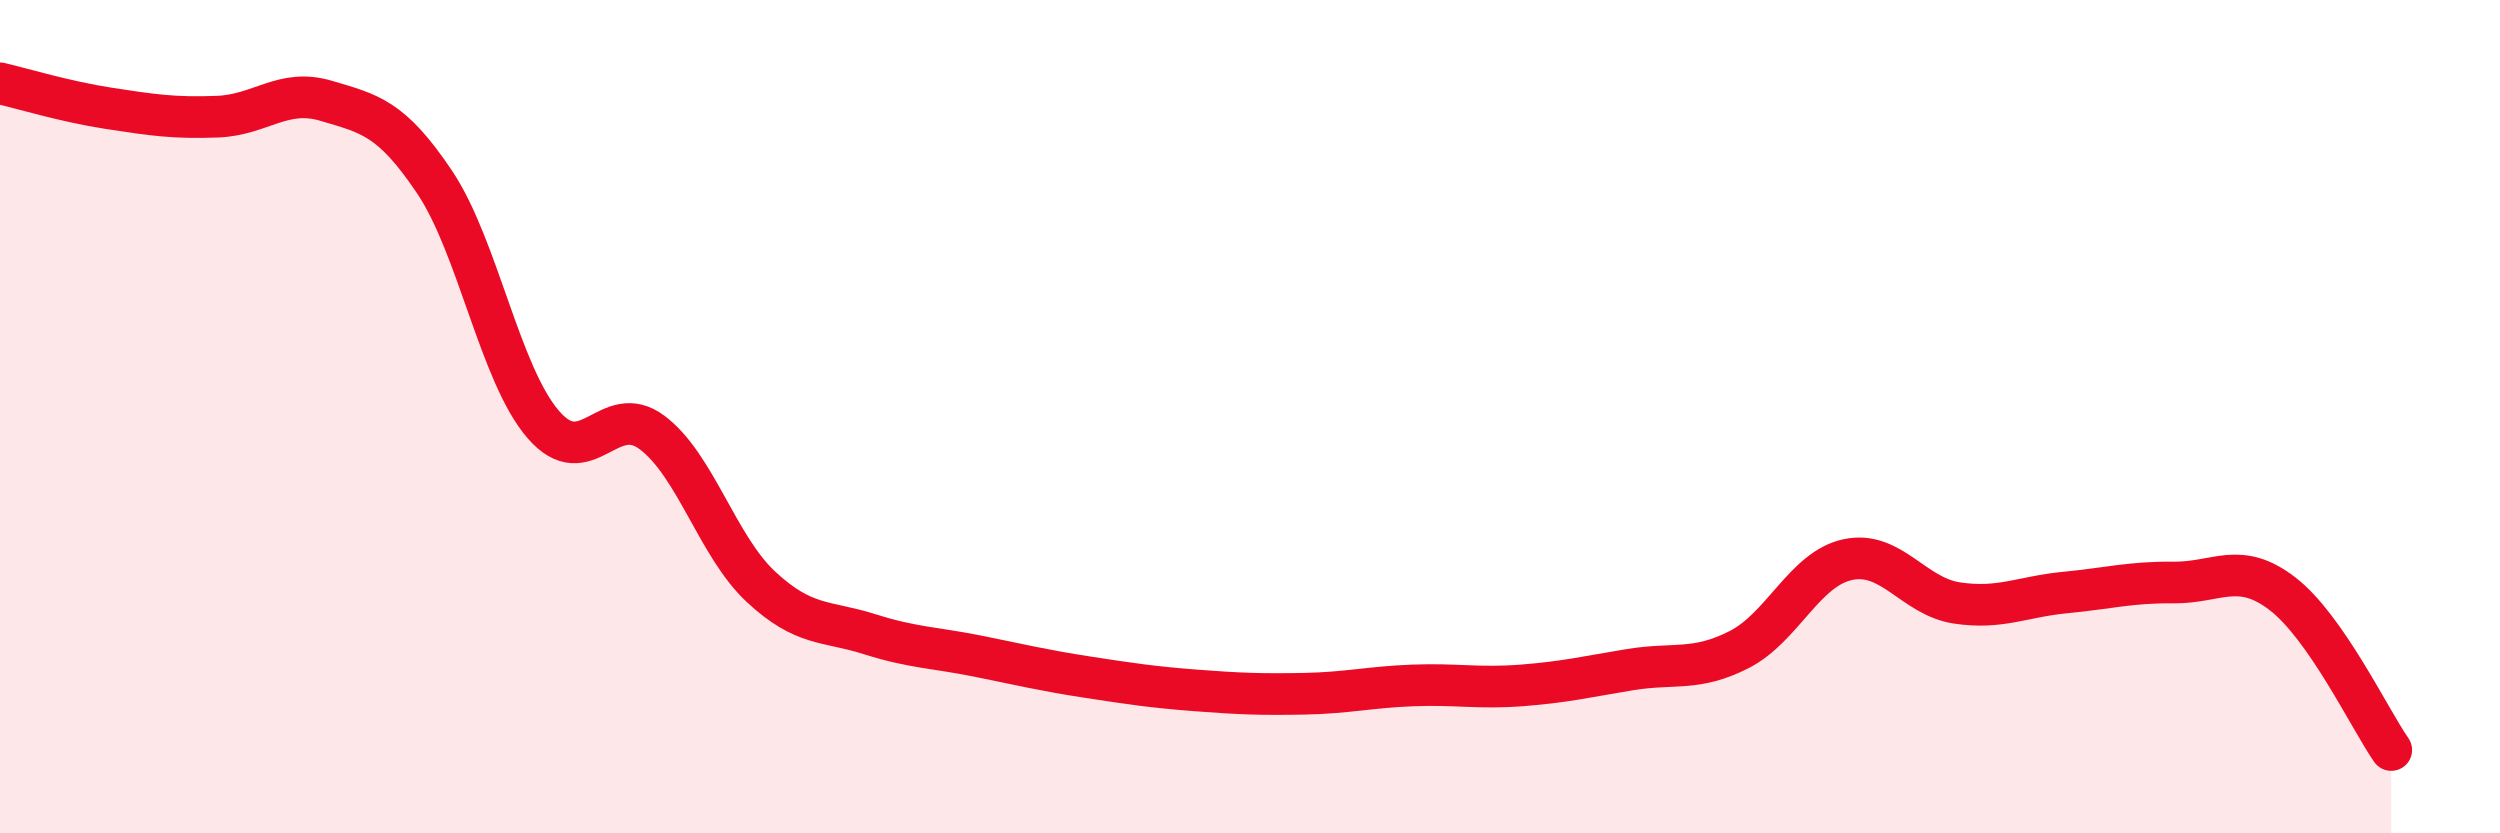
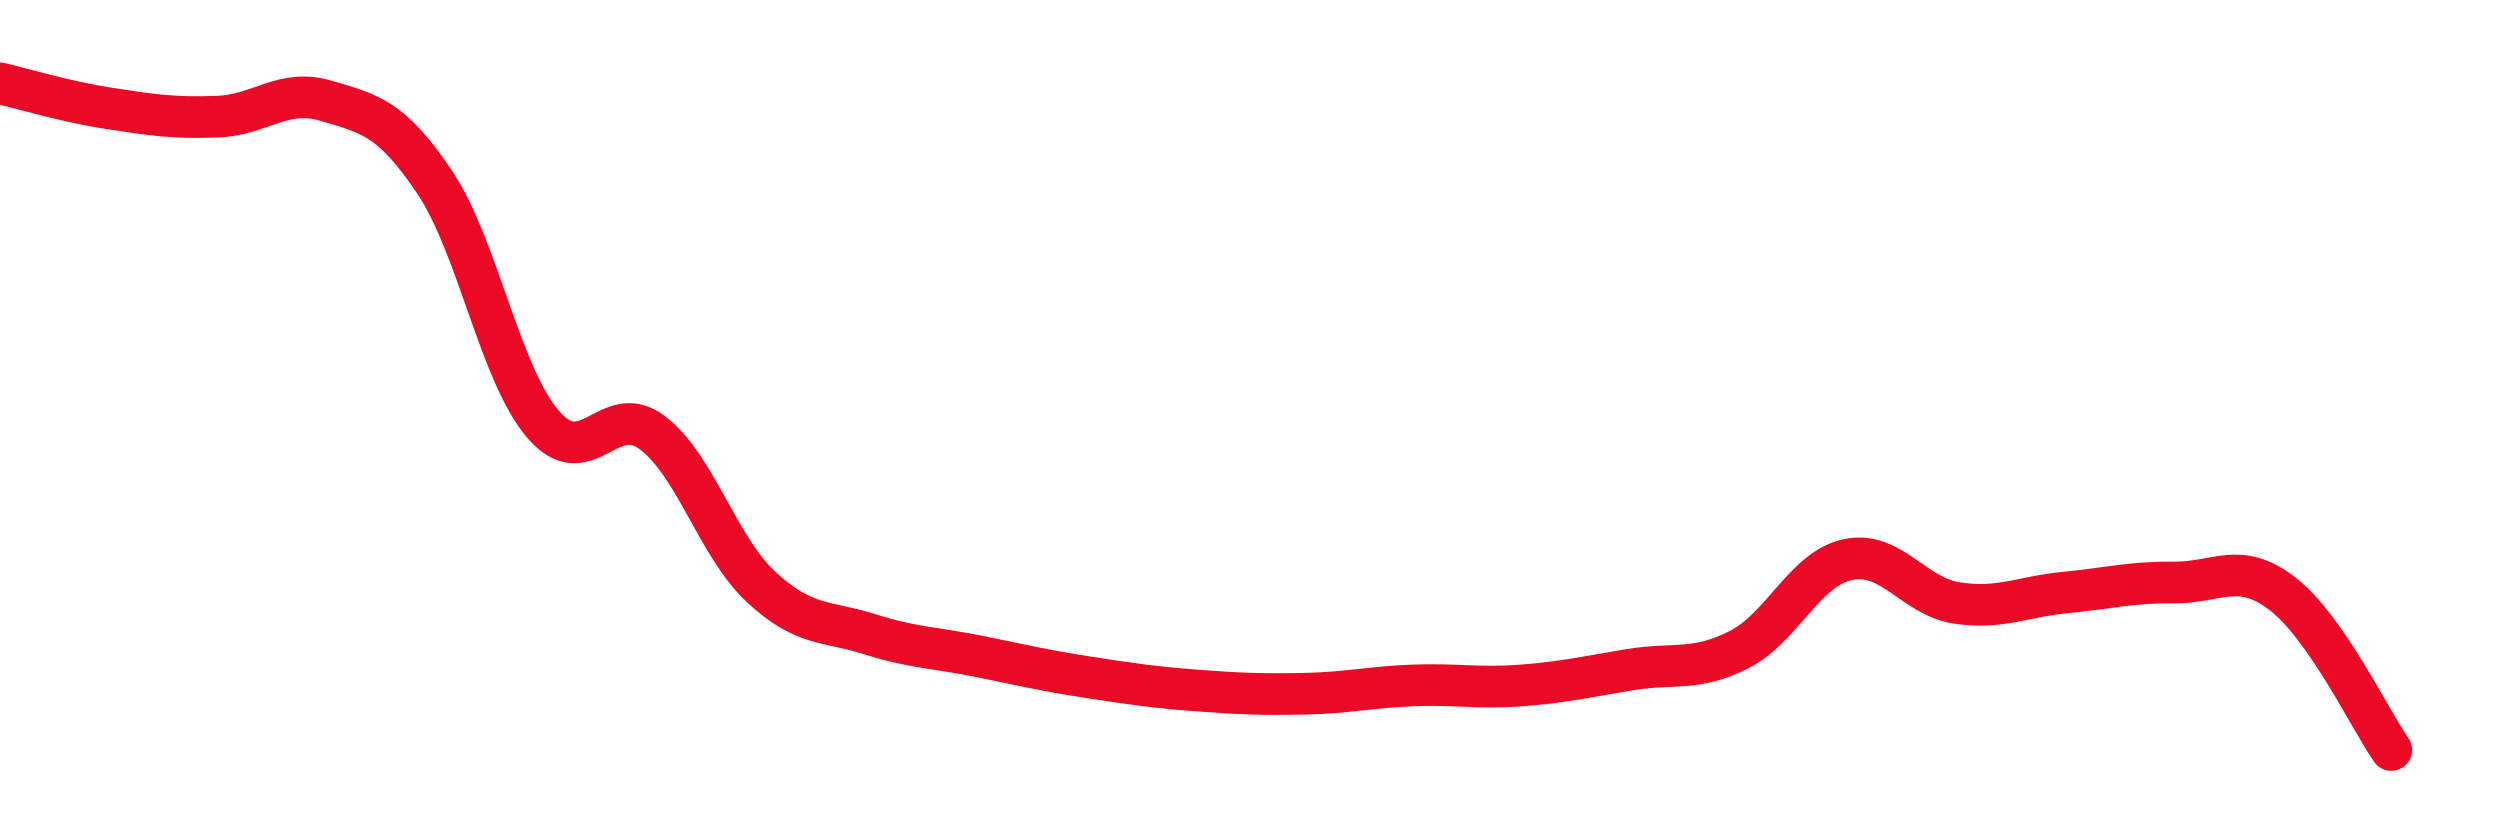
<svg xmlns="http://www.w3.org/2000/svg" width="60" height="20" viewBox="0 0 60 20">
-   <path d="M 0,2 C 0.52,2.12 1.57,2.44 2.61,2.6 C 3.65,2.76 4.18,2.84 5.22,2.8 C 6.26,2.76 6.79,2.11 7.83,2.42 C 8.87,2.73 9.39,2.82 10.43,4.37 C 11.47,5.92 12,8.99 13.04,10.19 C 14.08,11.39 14.61,9.6 15.65,10.38 C 16.69,11.16 17.22,13.11 18.26,14.08 C 19.3,15.05 19.83,14.89 20.87,15.22 C 21.91,15.55 22.44,15.54 23.48,15.75 C 24.52,15.96 25.05,16.09 26.09,16.25 C 27.13,16.41 27.66,16.49 28.7,16.57 C 29.74,16.65 30.26,16.67 31.3,16.65 C 32.34,16.63 32.87,16.49 33.91,16.45 C 34.95,16.41 35.48,16.53 36.52,16.45 C 37.56,16.37 38.09,16.24 39.13,16.07 C 40.17,15.9 40.7,16.12 41.74,15.59 C 42.78,15.06 43.31,13.65 44.35,13.43 C 45.39,13.21 45.92,14.31 46.96,14.47 C 48,14.63 48.53,14.32 49.57,14.22 C 50.61,14.12 51.13,13.97 52.17,13.98 C 53.21,13.99 53.74,13.45 54.78,14.25 C 55.82,15.05 56.87,17.25 57.39,18L57.39 20L0 20Z" fill="#EB0A25" opacity="0.1" stroke-linecap="round" stroke-linejoin="round" />
  <path d="M 0,2 C 0.52,2.12 1.57,2.44 2.61,2.6 C 3.65,2.76 4.18,2.84 5.22,2.8 C 6.26,2.76 6.79,2.11 7.83,2.42 C 8.87,2.73 9.39,2.82 10.43,4.37 C 11.47,5.92 12,8.99 13.04,10.19 C 14.08,11.39 14.61,9.6 15.65,10.38 C 16.69,11.16 17.22,13.11 18.26,14.08 C 19.3,15.05 19.83,14.89 20.87,15.22 C 21.91,15.55 22.44,15.54 23.48,15.75 C 24.52,15.96 25.05,16.09 26.09,16.25 C 27.13,16.41 27.66,16.49 28.7,16.57 C 29.74,16.65 30.26,16.67 31.3,16.65 C 32.34,16.63 32.87,16.49 33.91,16.45 C 34.95,16.41 35.48,16.53 36.52,16.45 C 37.56,16.37 38.09,16.24 39.13,16.07 C 40.17,15.9 40.7,16.12 41.74,15.59 C 42.78,15.06 43.31,13.65 44.35,13.43 C 45.39,13.21 45.92,14.31 46.96,14.47 C 48,14.63 48.53,14.32 49.57,14.22 C 50.61,14.12 51.13,13.97 52.17,13.98 C 53.21,13.99 53.74,13.45 54.78,14.25 C 55.82,15.05 56.87,17.25 57.39,18" stroke="#EB0A25" stroke-width="1" fill="none" stroke-linecap="round" stroke-linejoin="round" />
</svg>